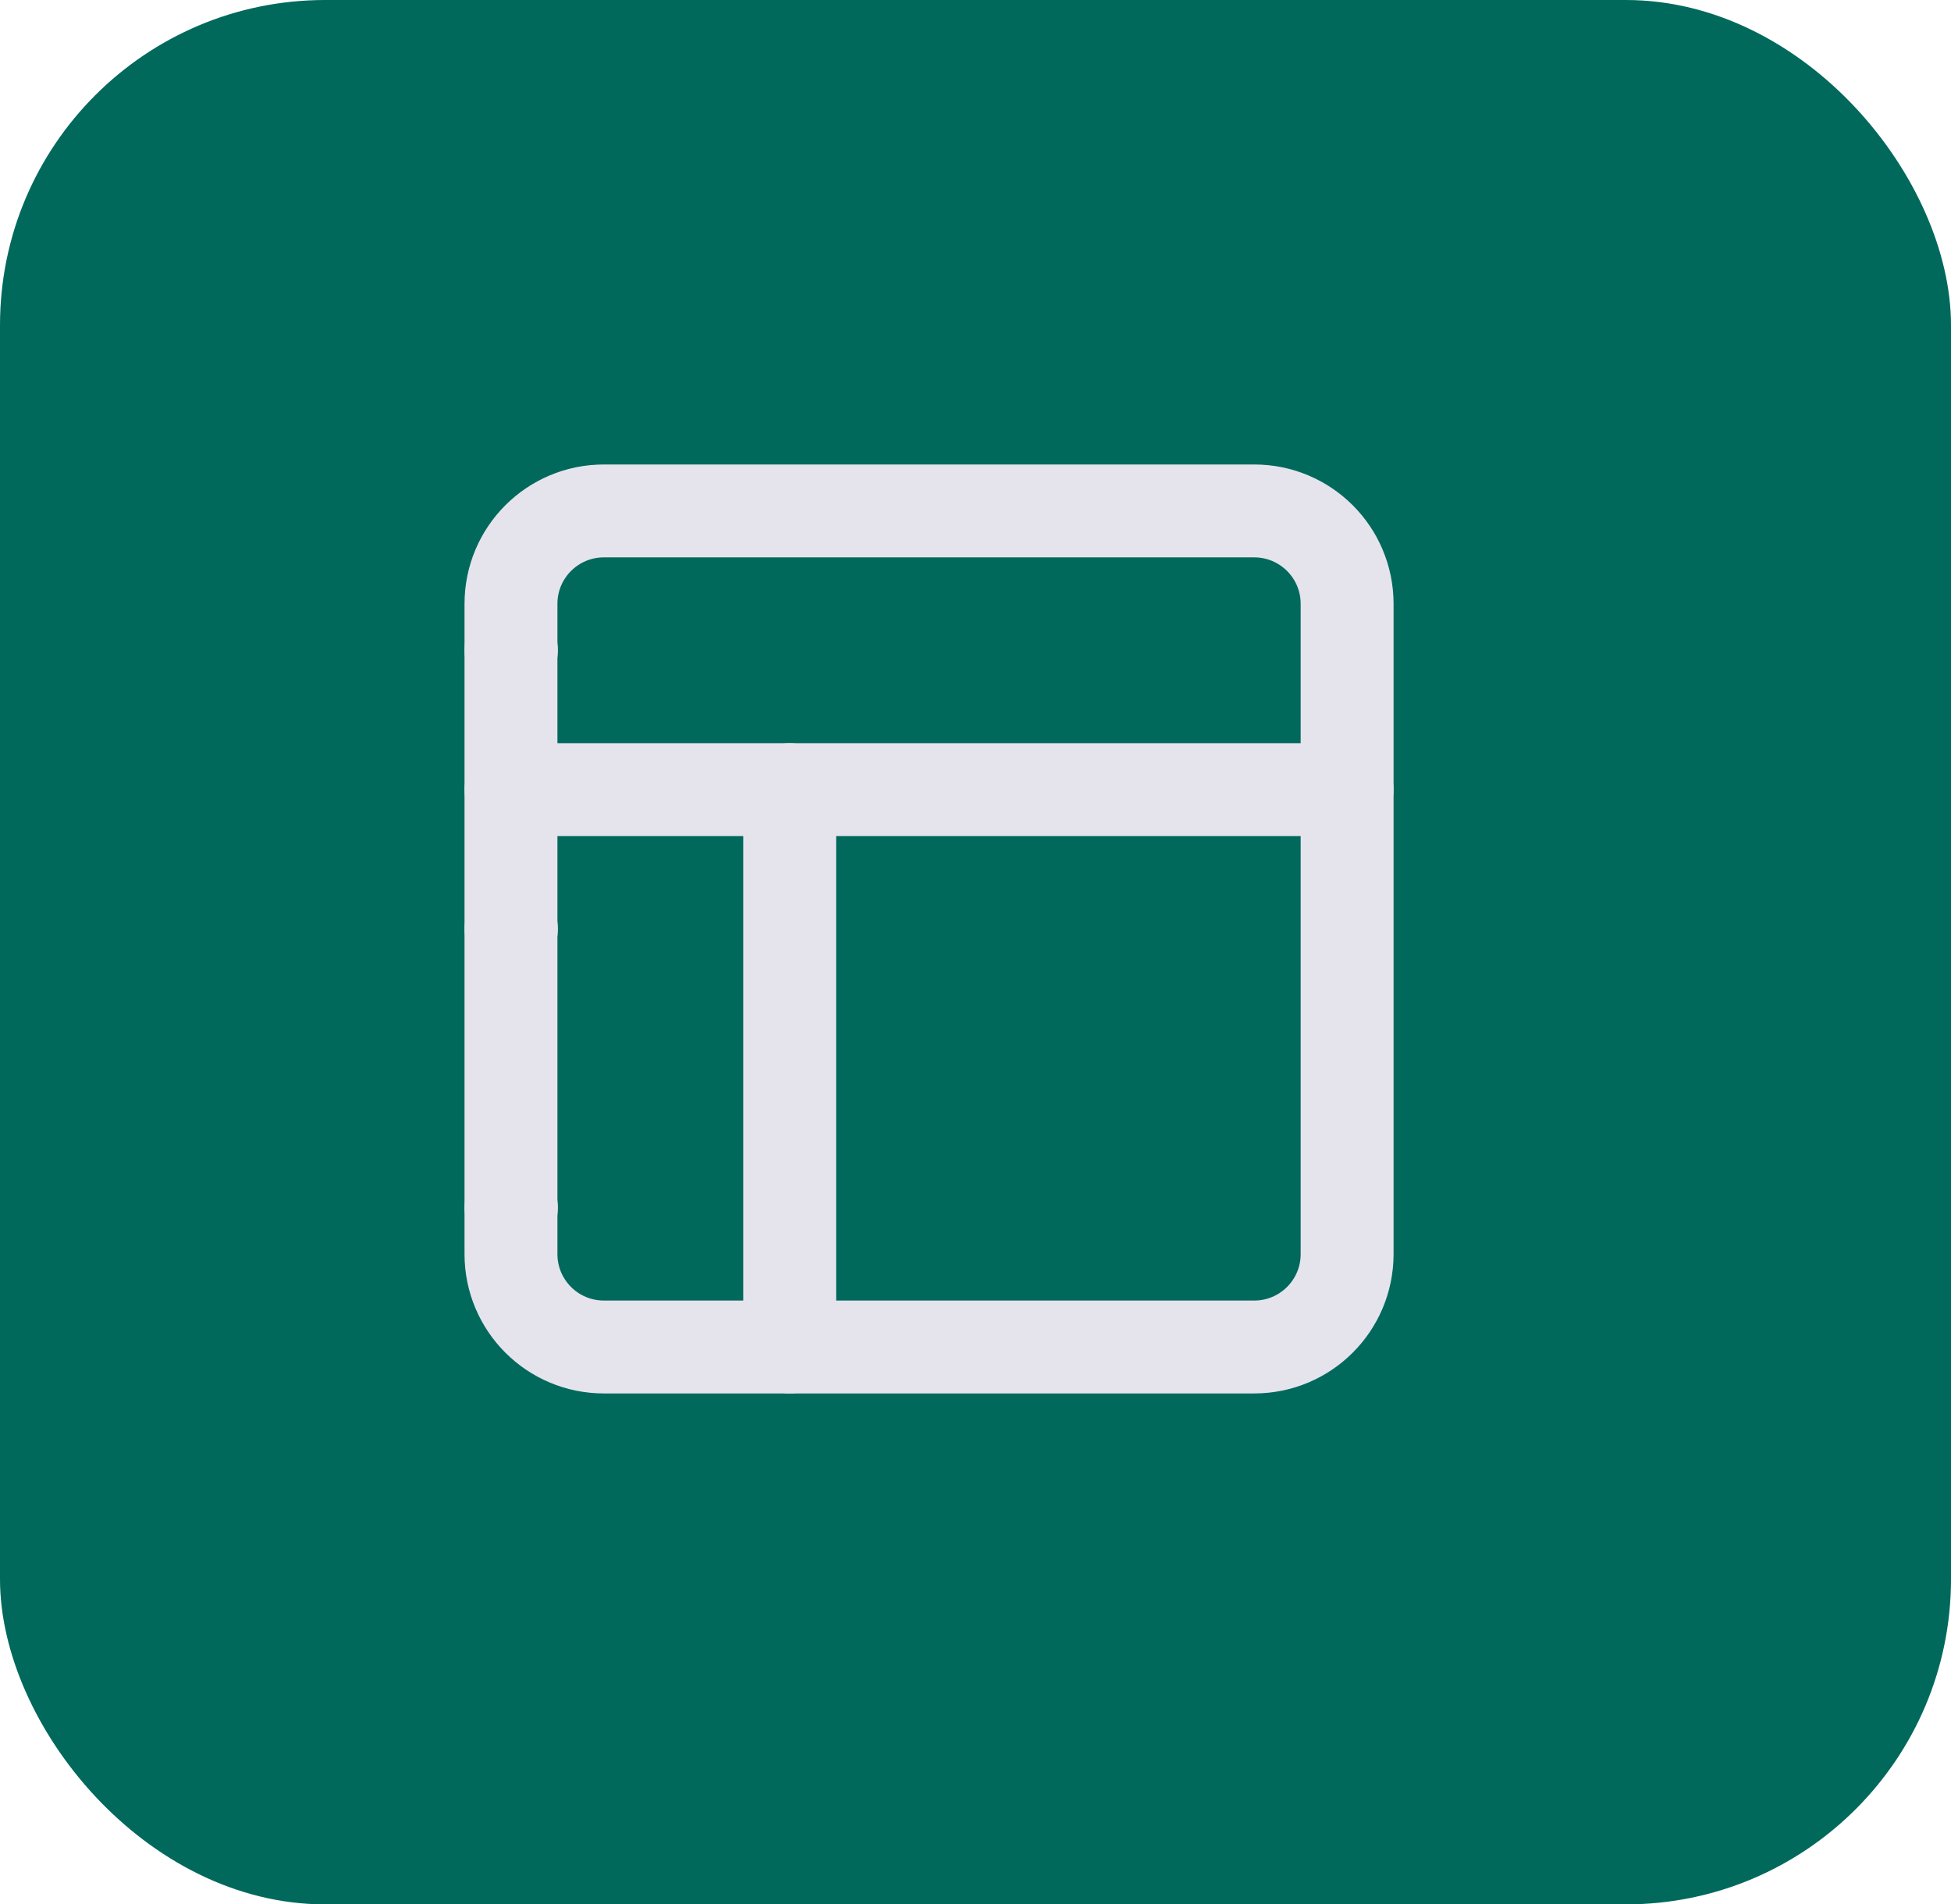
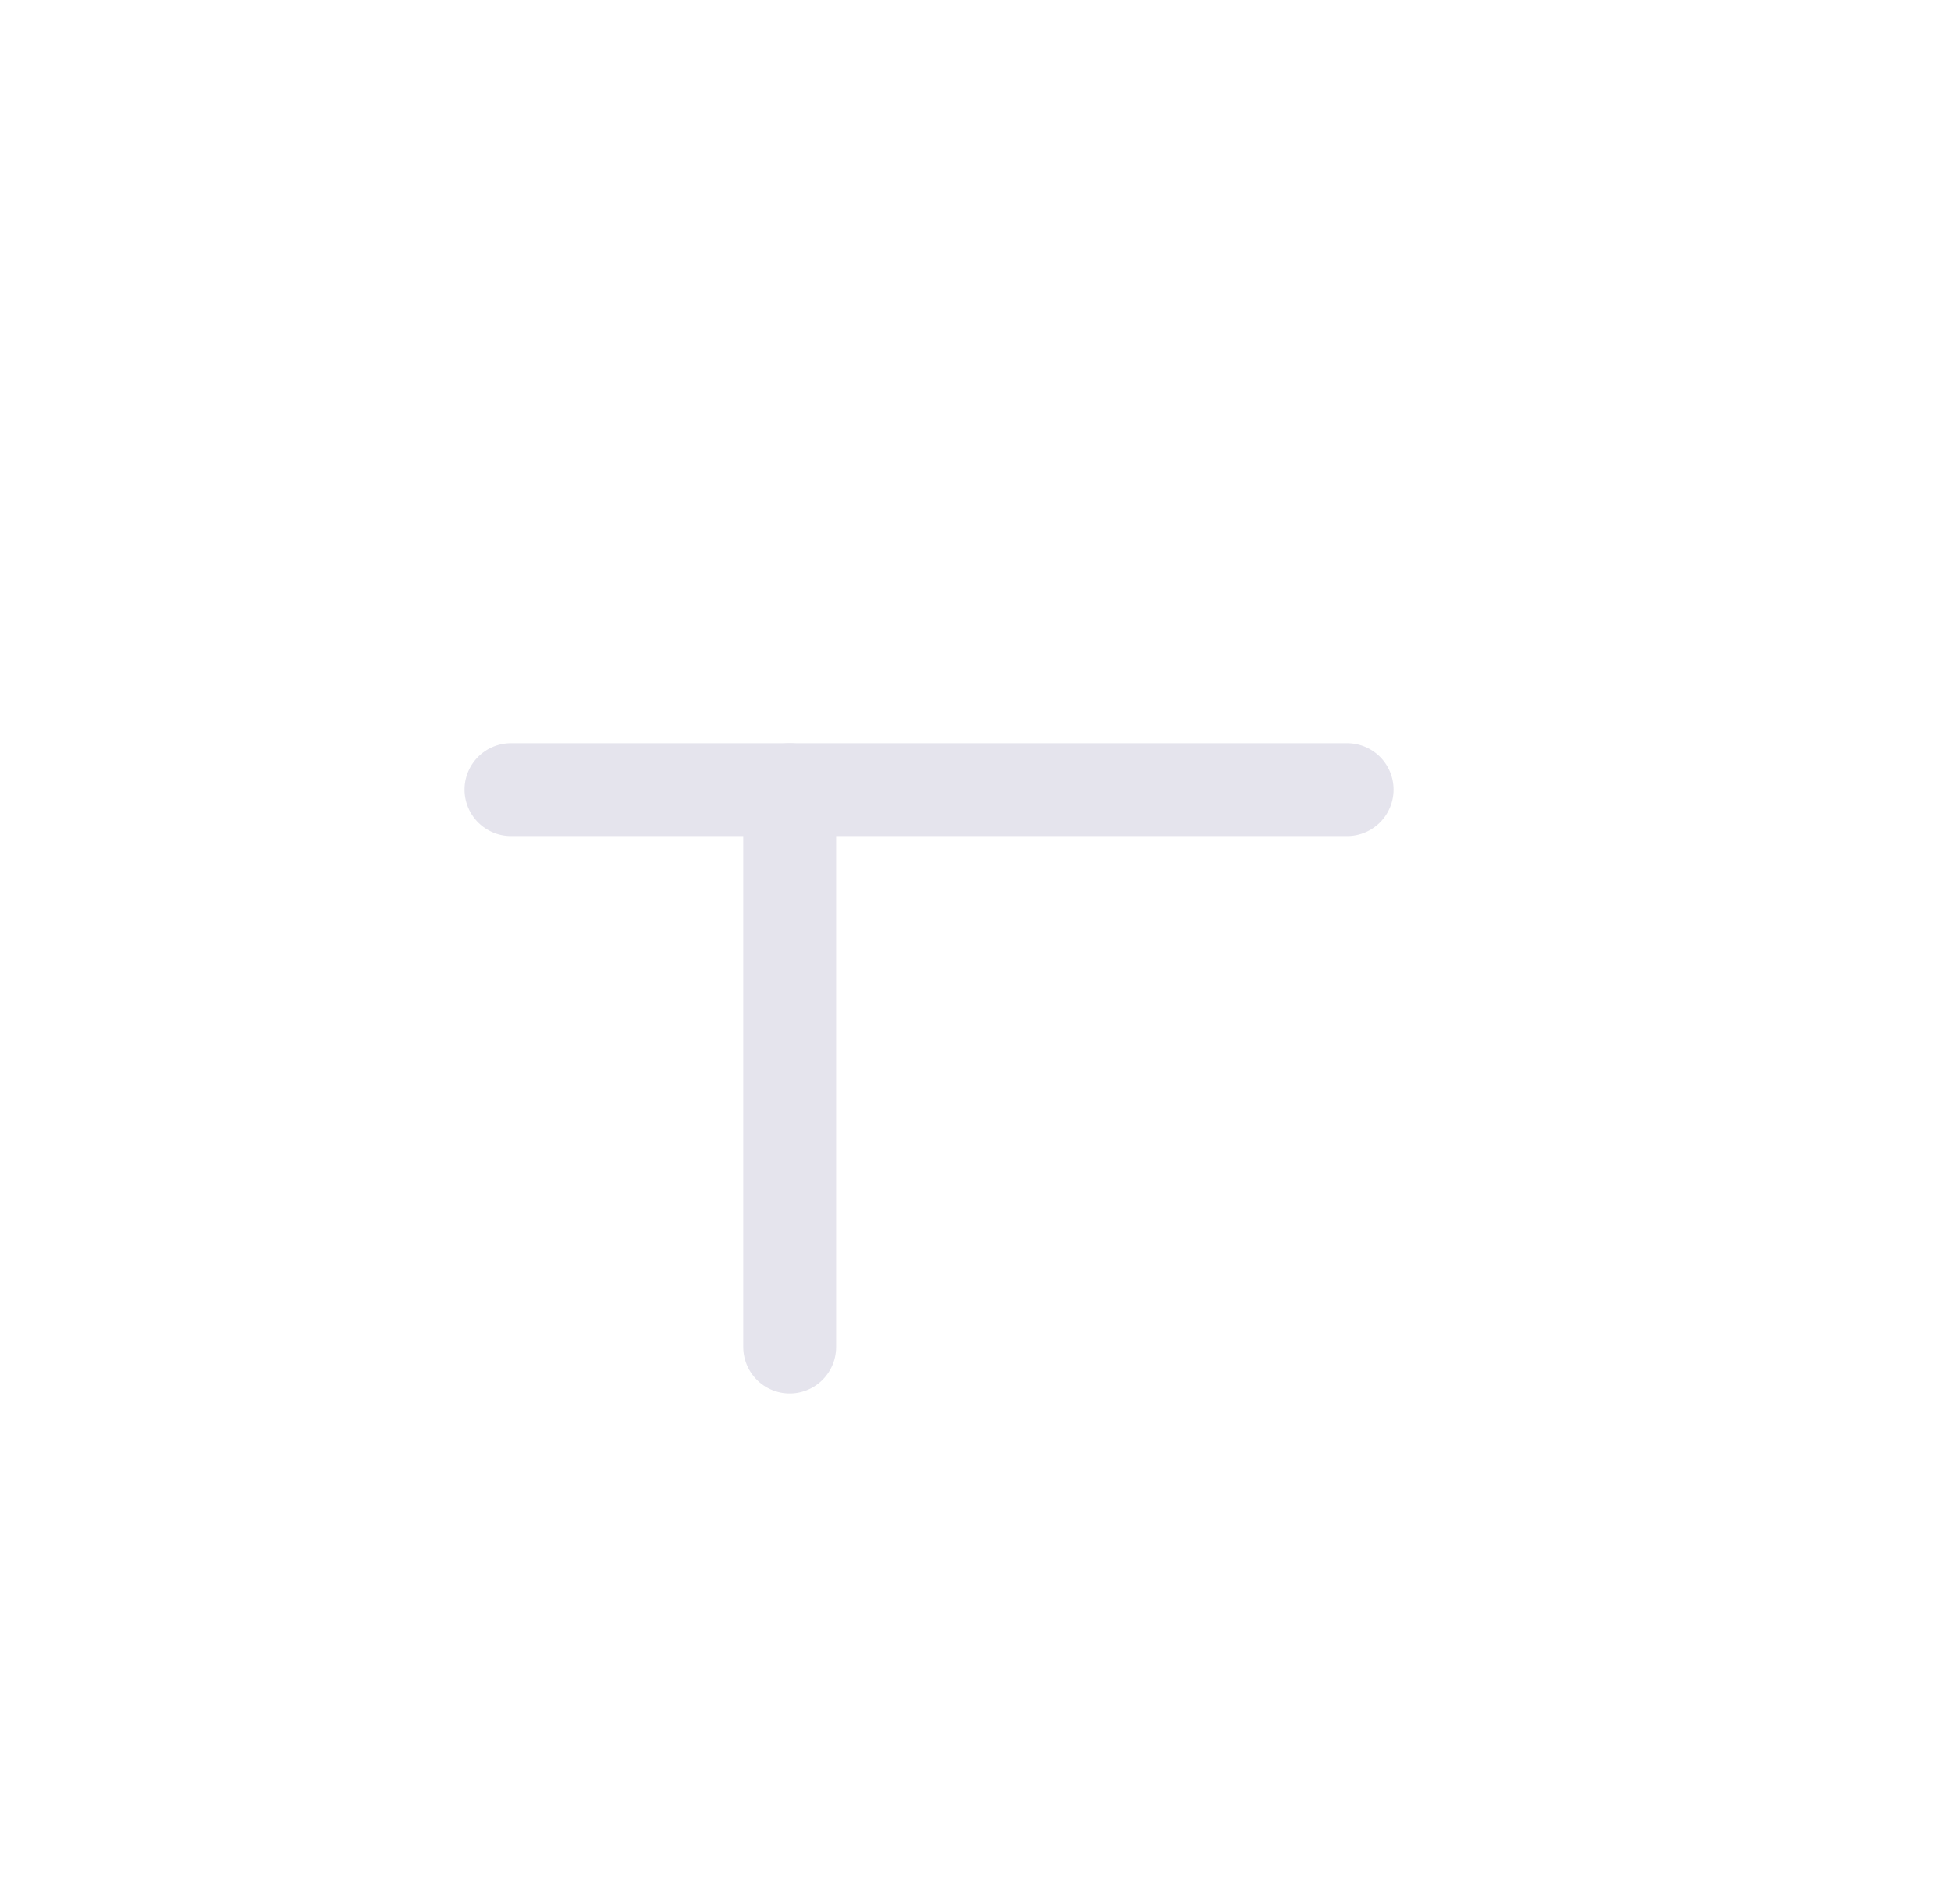
<svg xmlns="http://www.w3.org/2000/svg" width="42" height="41" viewBox="0 0 42 41" fill="none">
-   <rect width="42" height="41" rx="7" fill="#00695C" />
  <g clip-path="url(#clip0_12125_83755)">
-     <path d="M11 14H11.01" stroke="#E5E4ED" stroke-width="2" stroke-linecap="round" stroke-linejoin="round" />
-     <path d="M11 20H11.01" stroke="#E5E4ED" stroke-width="2" stroke-linecap="round" stroke-linejoin="round" />
-     <path d="M11 26H11.01" stroke="#E5E4ED" stroke-width="2" stroke-linecap="round" stroke-linejoin="round" />
-     <path d="M27 11H13C11.895 11 11 11.895 11 13V27C11 28.105 11.895 29 13 29H27C28.105 29 29 28.105 29 27V13C29 11.895 28.105 11 27 11Z" stroke="#E5E4ED" stroke-width="2" stroke-linecap="round" stroke-linejoin="round" />
    <path d="M11 17H29" stroke="#E5E4ED" stroke-width="2" stroke-linecap="round" stroke-linejoin="round" />
    <path d="M17 29V17" stroke="#E5E4ED" stroke-width="2" stroke-linecap="round" stroke-linejoin="round" />
  </g>
  <defs>
    <clipPath id="clip0_12125_83755">
      <rect width="24" height="24" fill="white" transform="translate(9 8)" />
    </clipPath>
  </defs>
</svg>